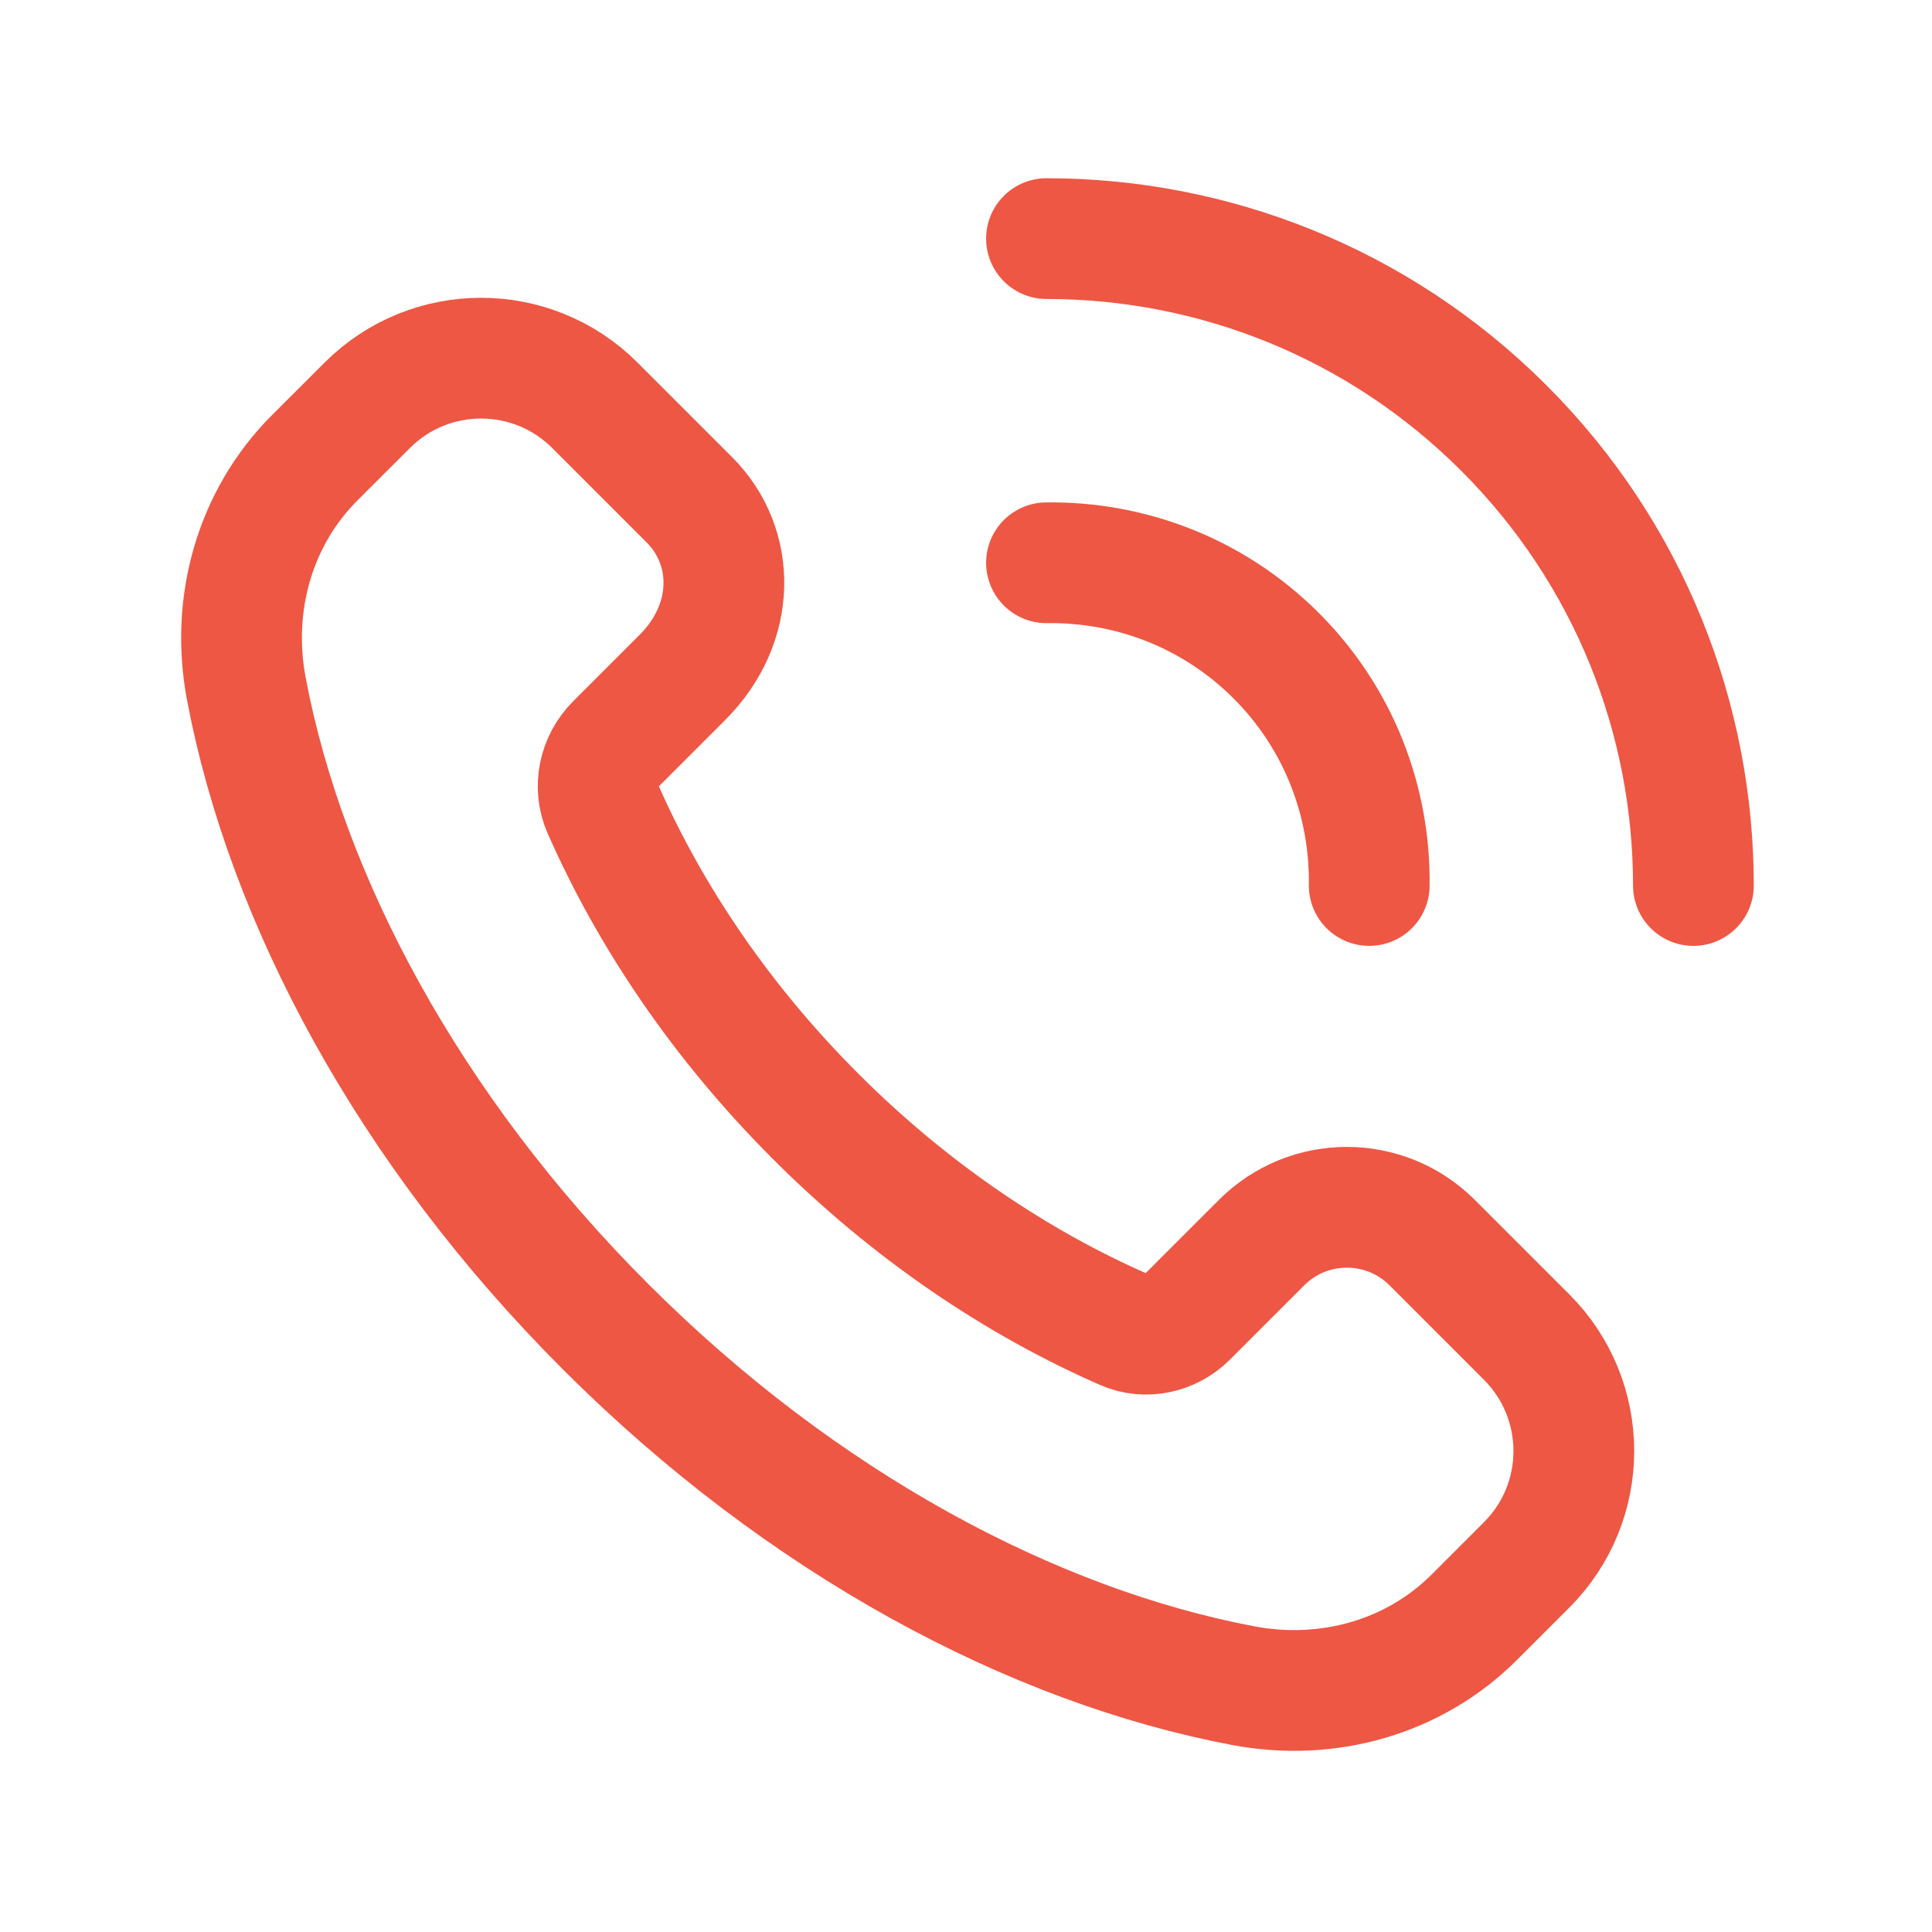
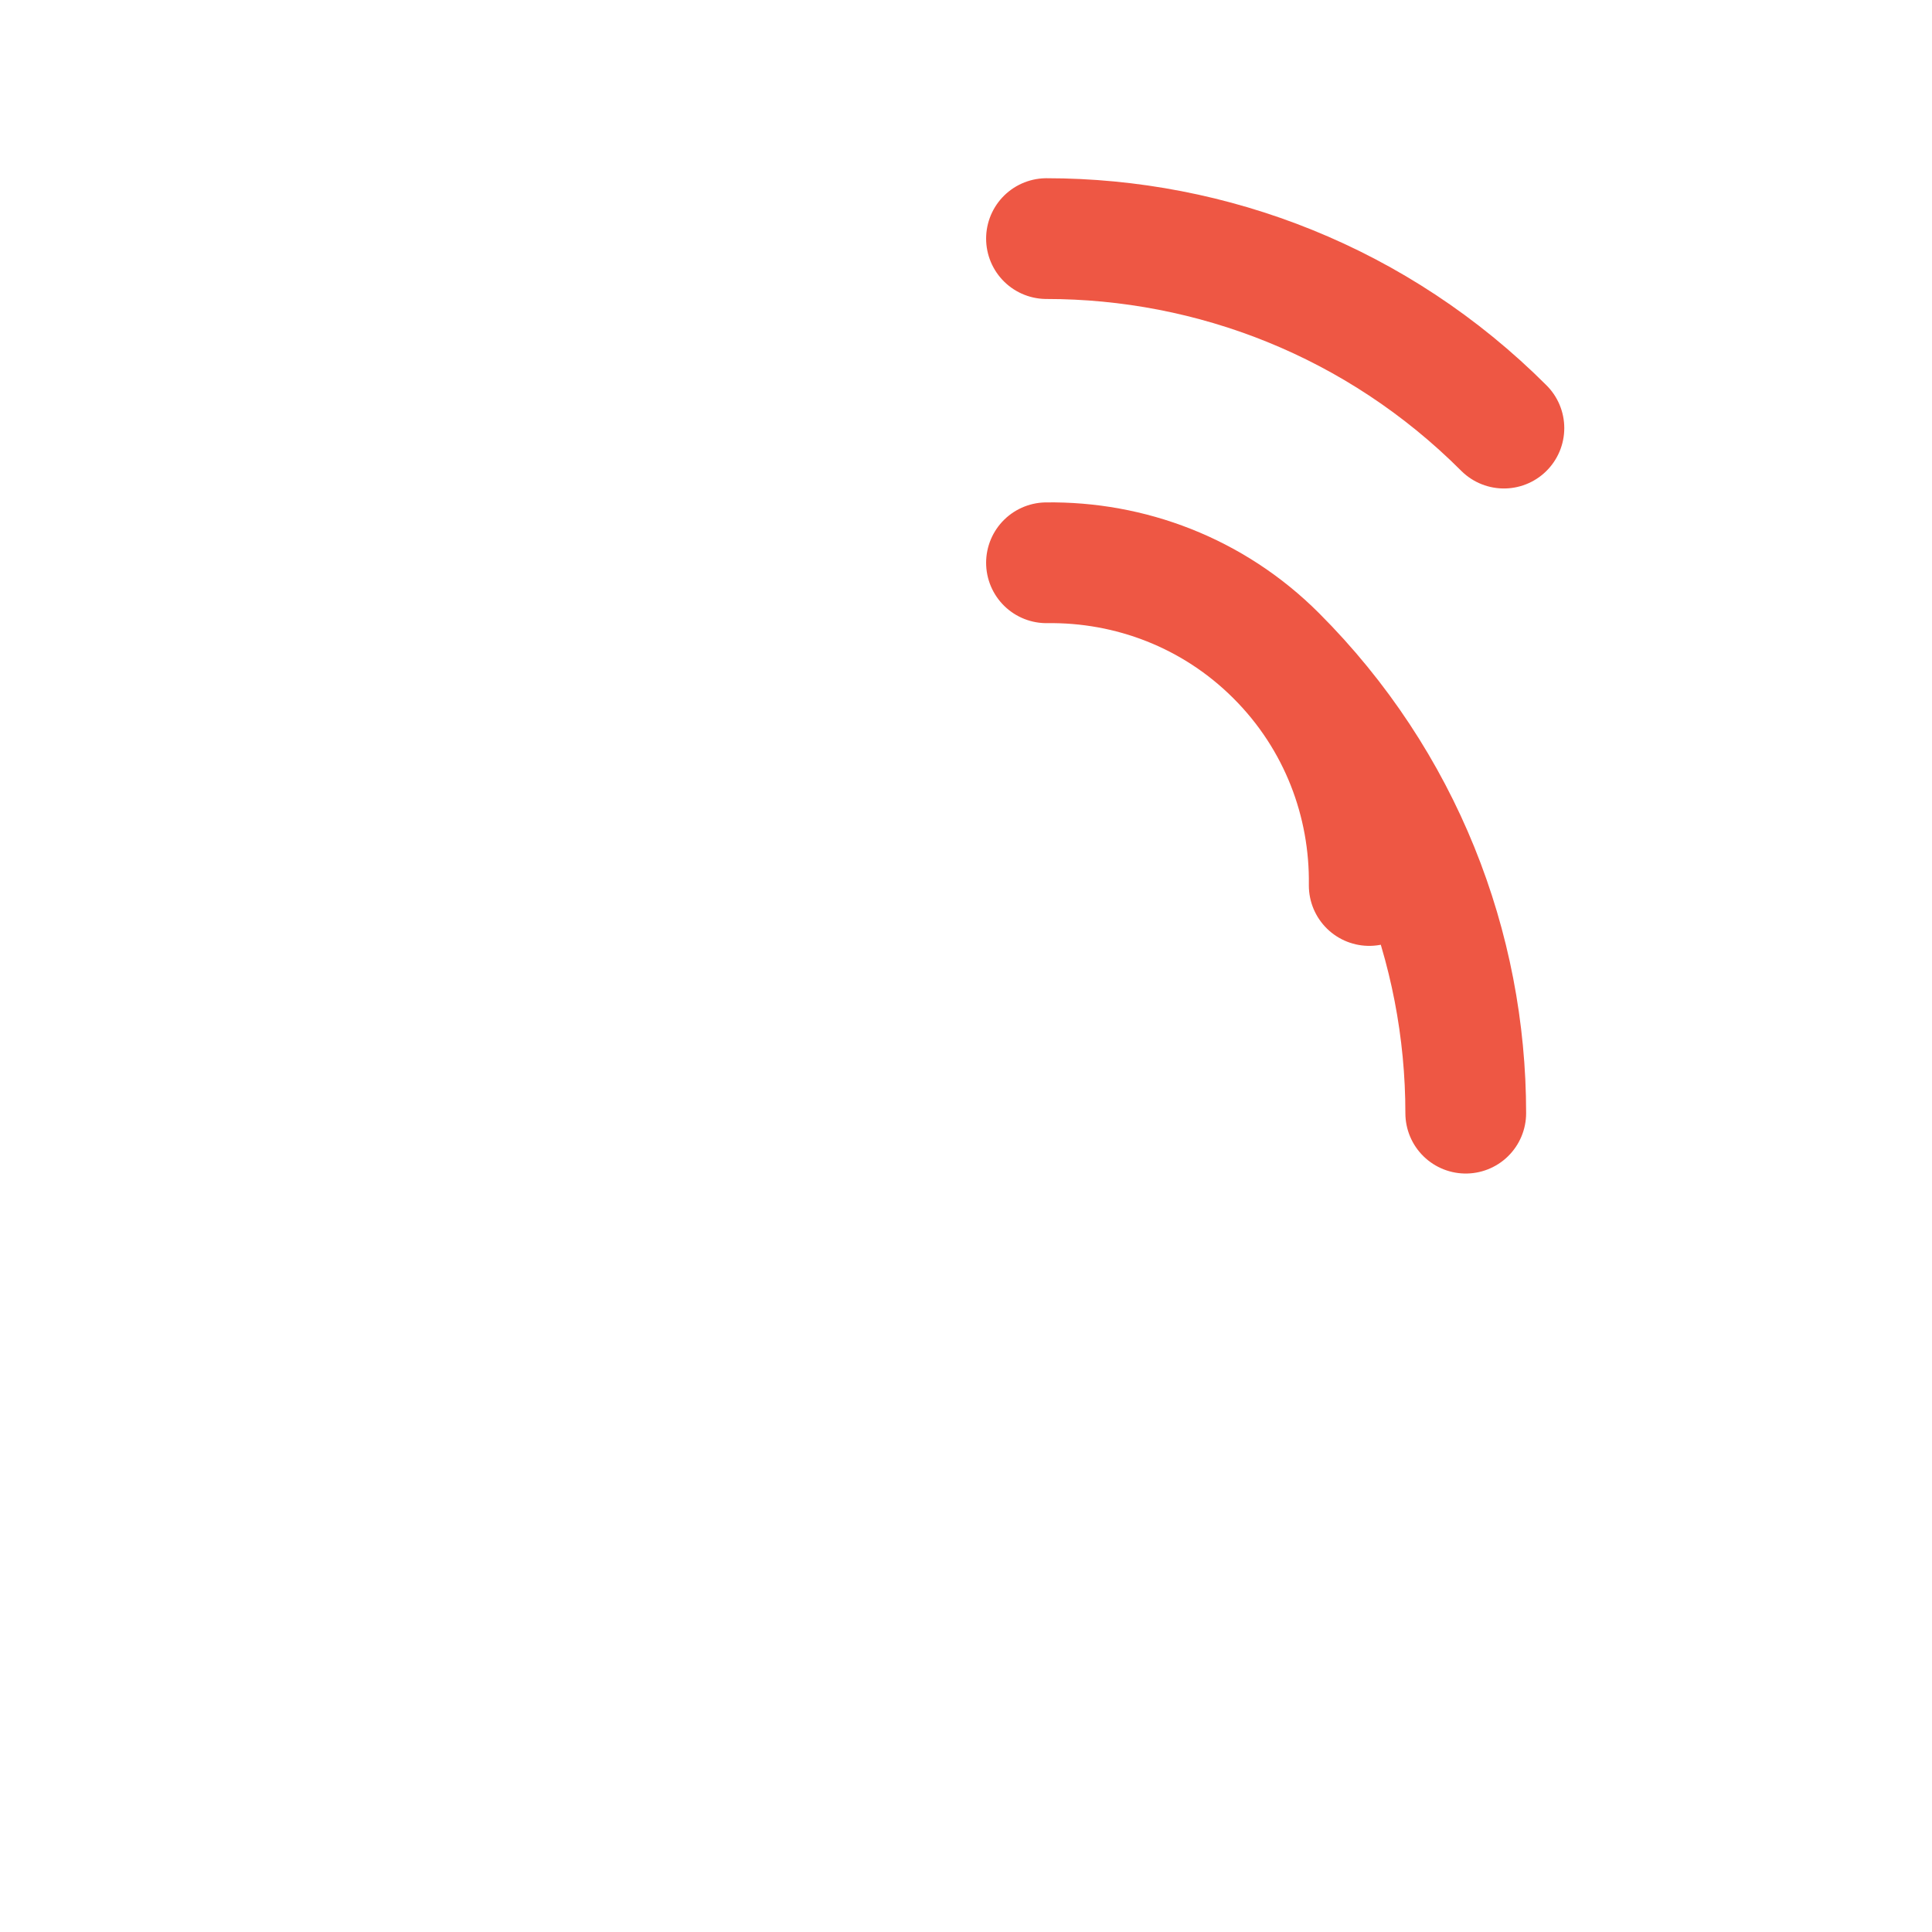
<svg xmlns="http://www.w3.org/2000/svg" width="154px" height="154px" fill="none" aria-hidden="true">
  <defs>
    <linearGradient class="cerosgradient" data-cerosgradient="true" id="CerosGradient_idc5c6380bc" gradientUnits="userSpaceOnUse" x1="50%" y1="100%" x2="50%" y2="0%">
      <stop offset="0%" stop-color="#d1d1d1" />
      <stop offset="100%" stop-color="#d1d1d1" />
    </linearGradient>
    <linearGradient />
  </defs>
-   <path stroke="#EE5744" stroke-linecap="round" stroke-linejoin="round" stroke-width="9.625" d="m121.692 106.581-7.527-7.527c-3.76-3.76-9.856-3.76-13.609 0l-5.917 5.916c-1.322 1.322-3.323 1.765-5.03 1.014-8.573-3.754-17.043-9.445-24.595-16.998-7.52-7.52-13.193-15.952-16.953-24.492-.783-1.765-.328-3.837 1.04-5.204l5.3-5.3c4.305-4.306 4.305-10.395.545-14.155l-7.527-7.527c-5.011-5.011-13.135-5.011-18.146 0l-4.184 4.177c-4.755 4.755-6.737 11.614-5.454 18.416 3.17 16.767 12.91 35.125 28.625 50.839 15.714 15.715 34.072 25.455 50.839 28.625 6.802 1.283 13.661-.699 18.416-5.454l4.177-4.177c5.011-5.012 5.011-13.135 0-18.153v0Z" clip-rule="evenodd" />
-   <path stroke="#EE5744" stroke-linecap="round" stroke-linejoin="round" stroke-width="9.625" d="M83.416 44.859c6.616-.09 13.264 2.361 18.314 7.411M119.876 34.124c-10.068-10.068-23.267-15.105-36.46-15.105M109.141 70.583c.09-6.615-2.361-13.263-7.411-18.313M119.877 34.124c10.068 10.068 15.105 23.267 15.105 36.46" />
+   <path stroke="#EE5744" stroke-linecap="round" stroke-linejoin="round" stroke-width="9.625" d="M83.416 44.859c6.616-.09 13.264 2.361 18.314 7.411M119.876 34.124c-10.068-10.068-23.267-15.105-36.46-15.105M109.141 70.583c.09-6.615-2.361-13.263-7.411-18.313c10.068 10.068 15.105 23.267 15.105 36.46" />
</svg>